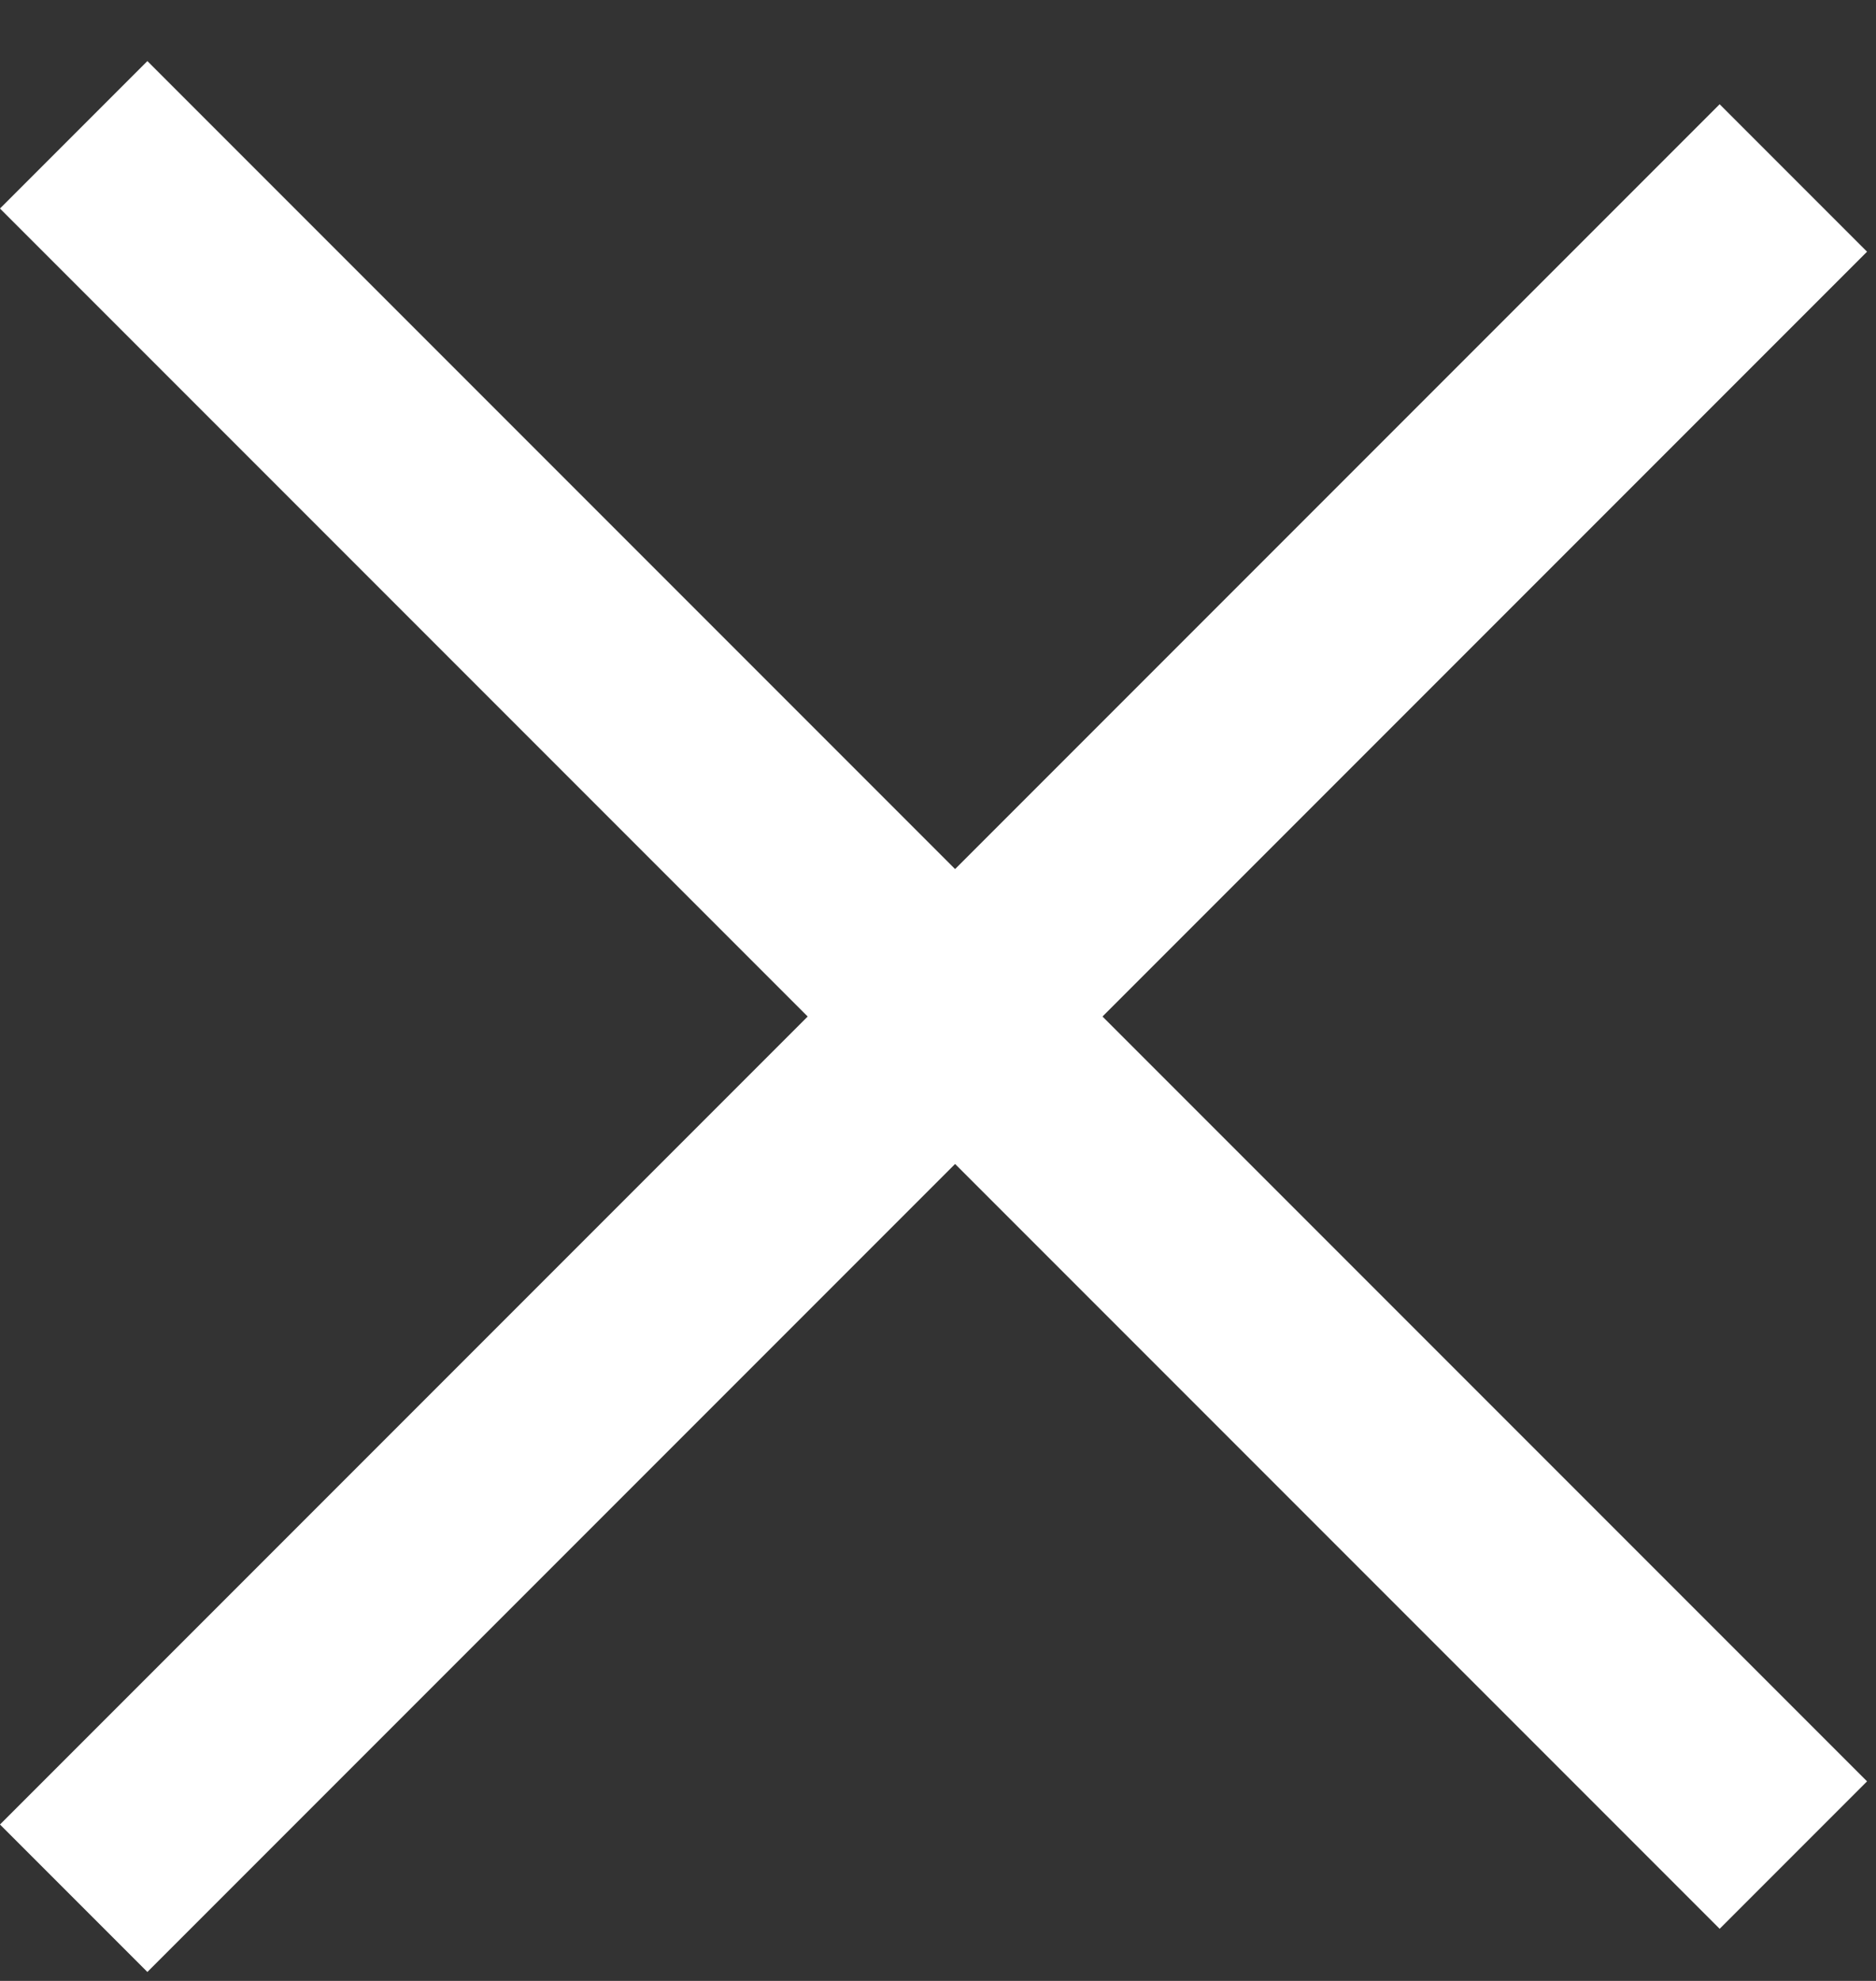
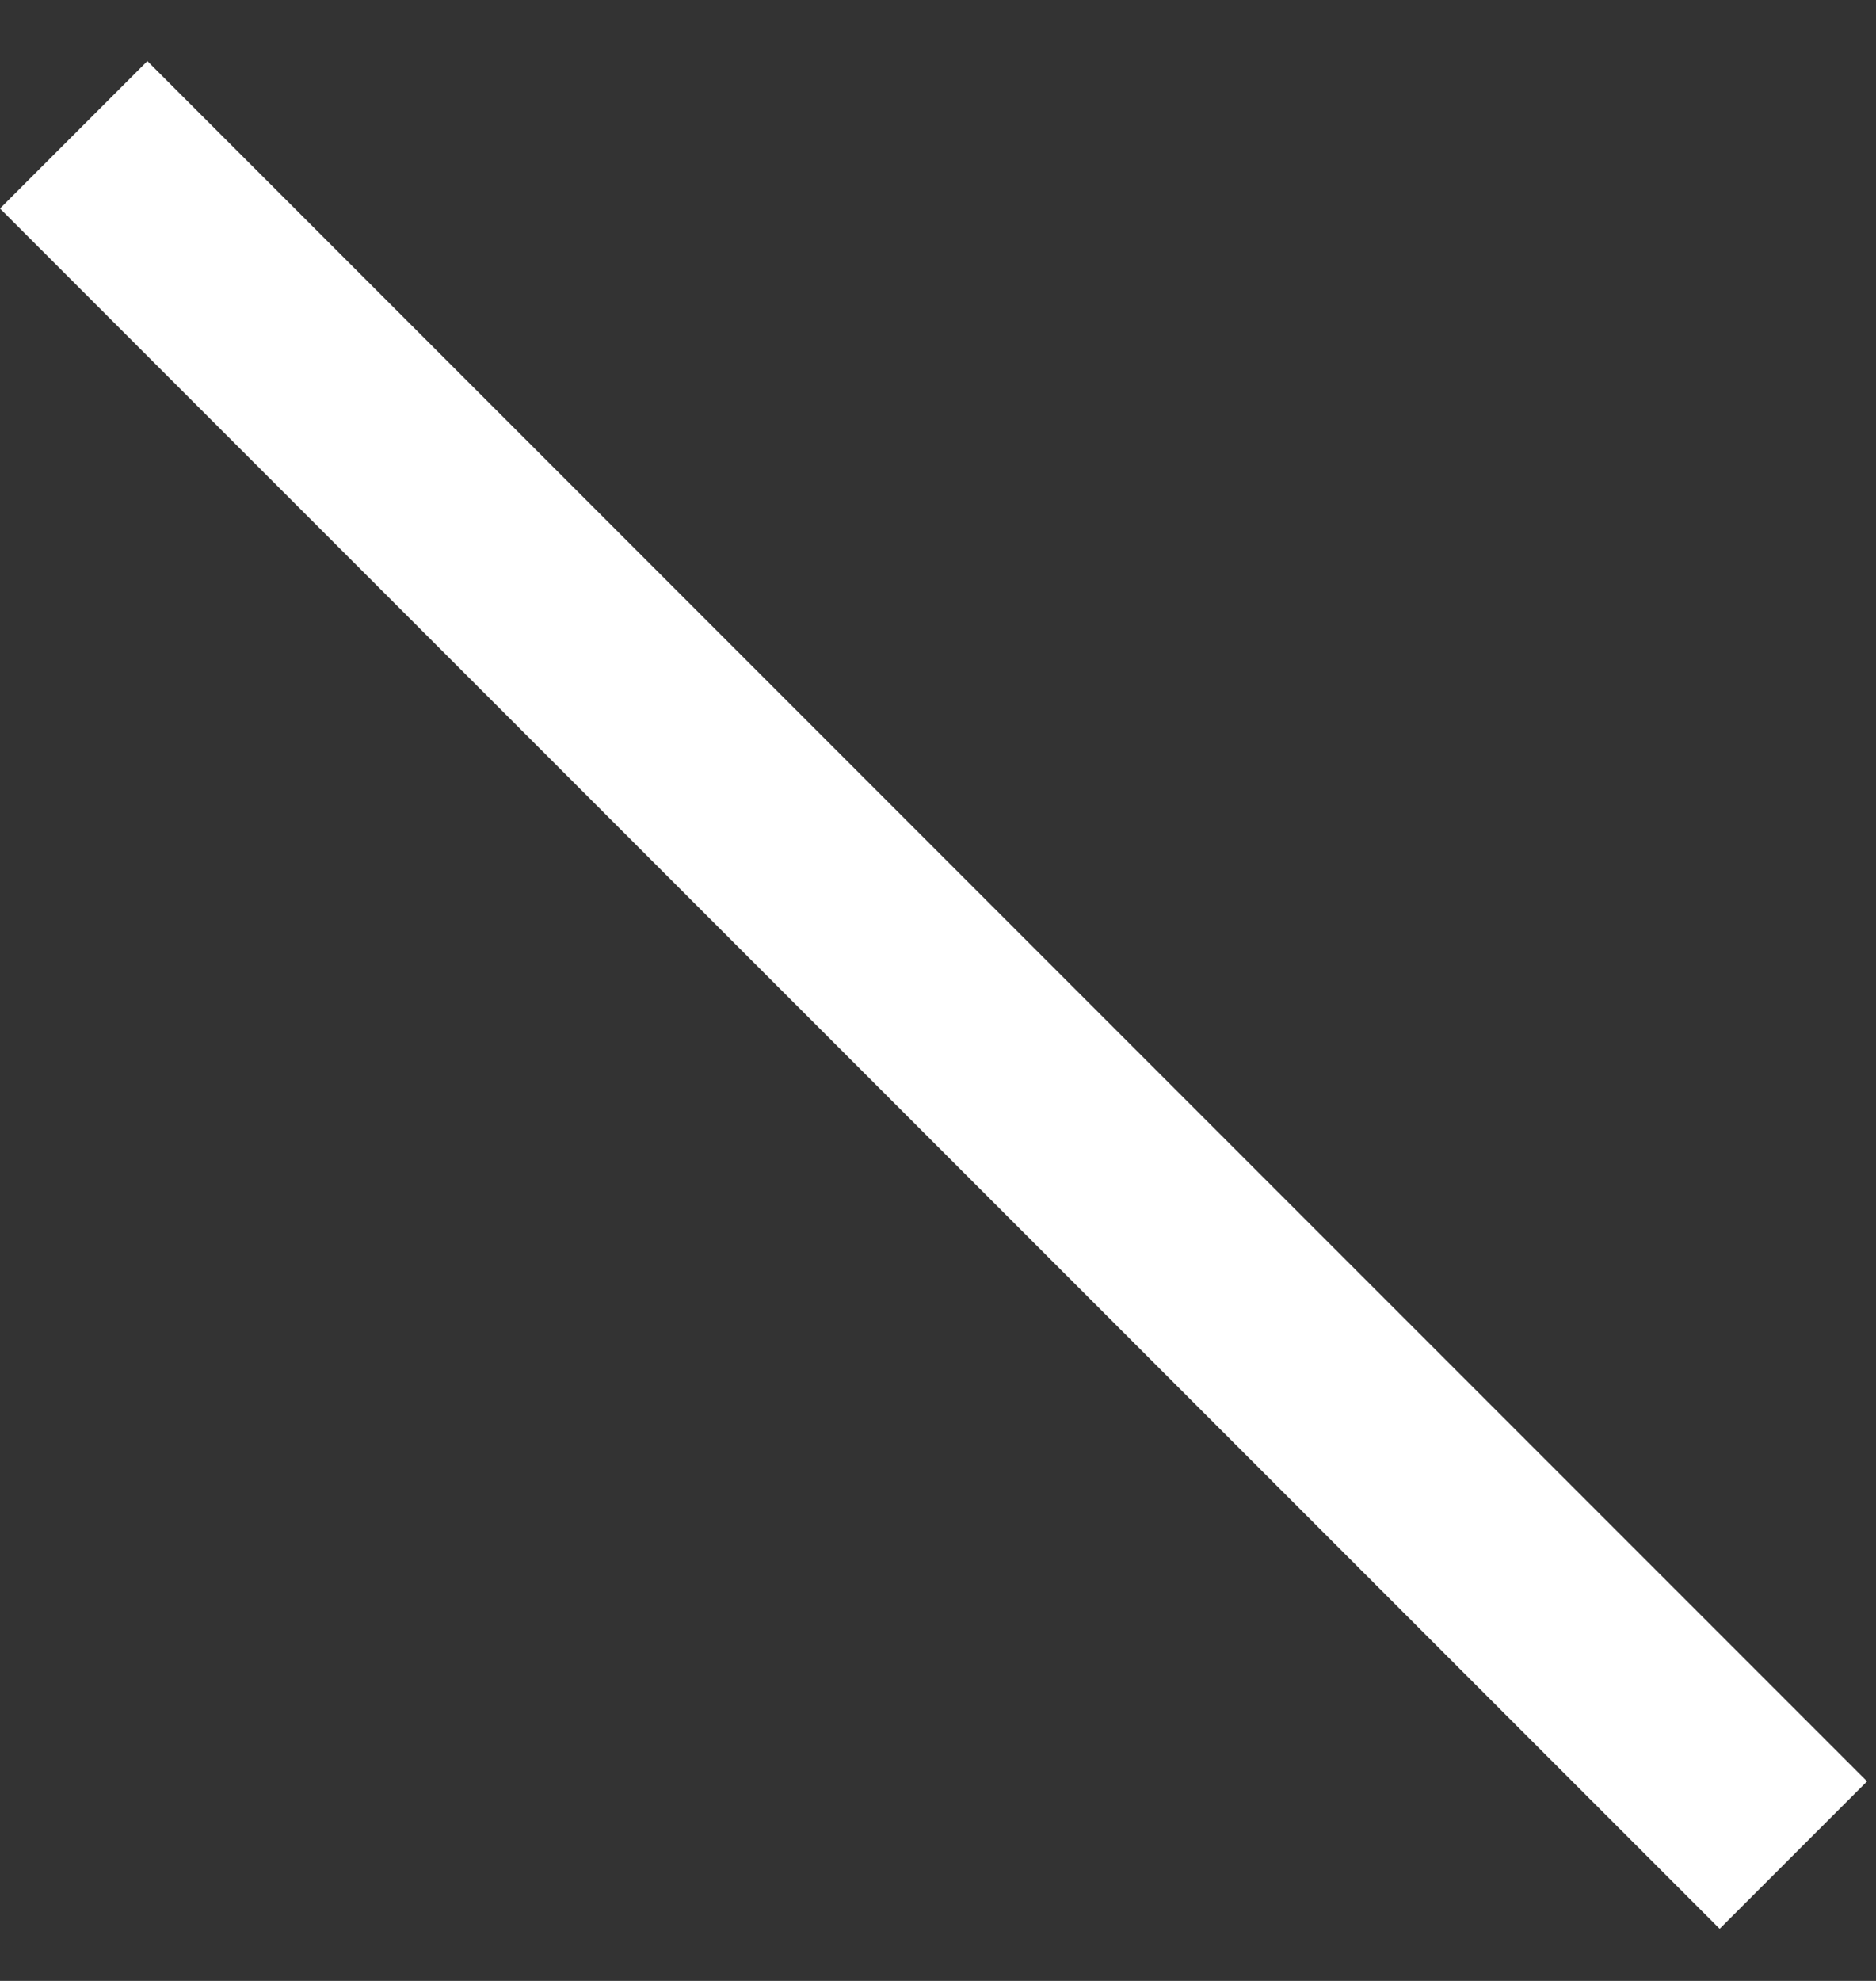
<svg xmlns="http://www.w3.org/2000/svg" width="18" height="19" viewBox="0 0 18 19" fill="none">
  <rect x="0" y="0" width="18" height="19" fill="#333333" stroke="none" />
  <line x1="0.707" y1="1.293" x2="17.207" y2="17.793" stroke="white" stroke-width="2" />
-   <line x1="17.207" y1="1.707" x2="0.707" y2="18.207" stroke="white" stroke-width="2" />
</svg>